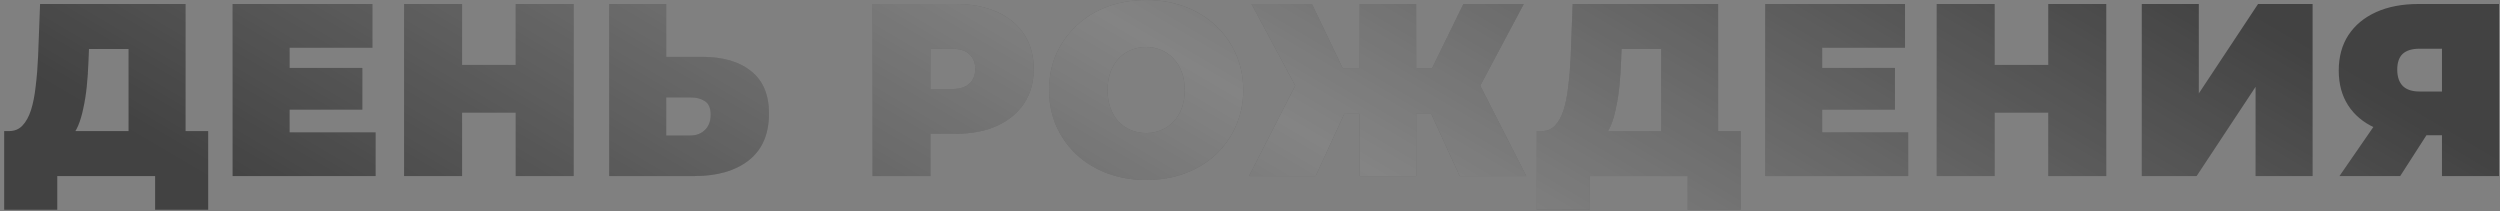
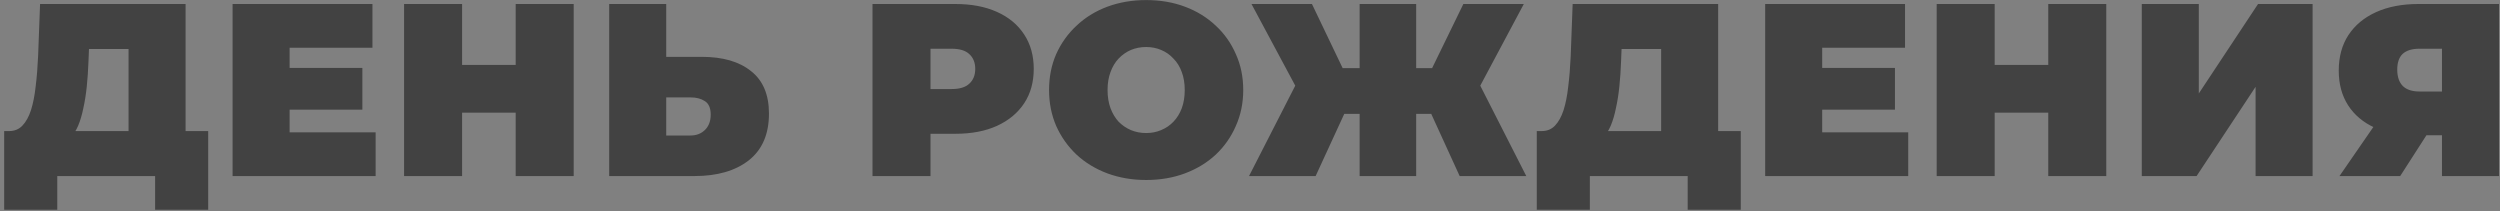
<svg xmlns="http://www.w3.org/2000/svg" width="568" height="48" viewBox="0 0 568 48" fill="none">
  <rect x="0" y="0" width="568" height="48" fill="#808080" stroke="none" />
  <path d="M29.207 34.416V11.128H20.216L20.104 13.92C20.03 15.968 19.899 17.885 19.713 19.672C19.527 21.459 19.267 23.098 18.931 24.587C18.634 26.076 18.243 27.398 17.759 28.552C17.275 29.669 16.679 30.599 15.972 31.344L2.066 29.78C3.295 29.78 4.3 29.371 5.082 28.552C5.901 27.695 6.552 26.523 7.036 25.034C7.52 23.507 7.874 21.72 8.098 19.672C8.358 17.588 8.544 15.298 8.656 12.803L9.103 0.909H42.163V34.416H29.207ZM0.949 47.651V29.78H47.301V47.651H35.238V40H13.012V47.651H0.949ZM64.906 15.428H82.33V24.922H64.906V15.428ZM65.8 30.06H85.345V40H52.844V0.909H84.619V10.849H65.8V30.06ZM117.162 0.909H130.342V40H117.162V0.909ZM104.988 40H91.808V0.909H104.988V40ZM118.056 25.592H104.094V14.758H118.056V25.592ZM159.462 12.915C164.227 12.915 167.95 13.995 170.631 16.154C173.349 18.276 174.708 21.497 174.708 25.815C174.708 30.469 173.181 34.006 170.128 36.426C167.076 38.809 162.962 40 157.787 40H138.408V0.909H151.364V12.915H159.462ZM156.893 30.786C158.196 30.786 159.276 30.376 160.132 29.557C161.026 28.701 161.472 27.528 161.472 26.039C161.472 24.55 161.026 23.526 160.132 22.967C159.276 22.409 158.196 22.13 156.893 22.13H151.364V30.786H156.893ZM198.232 40V0.909H217.052C220.701 0.909 223.846 1.504 226.49 2.696C229.17 3.887 231.237 5.6 232.689 7.833C234.141 10.03 234.867 12.636 234.867 15.652C234.867 18.667 234.141 21.273 232.689 23.47C231.237 25.666 229.17 27.379 226.49 28.608C223.846 29.799 220.701 30.395 217.052 30.395H205.548L211.412 24.754V40H198.232ZM211.412 26.206L205.548 20.231H216.214C218.039 20.231 219.379 19.821 220.235 19.002C221.129 18.183 221.575 17.066 221.575 15.652C221.575 14.237 221.129 13.12 220.235 12.301C219.379 11.482 218.039 11.072 216.214 11.072H205.548L211.412 5.097V26.206ZM260.405 40.894C257.24 40.894 254.299 40.391 251.581 39.386C248.901 38.38 246.574 36.966 244.601 35.142C242.627 33.28 241.082 31.102 239.965 28.608C238.886 26.113 238.346 23.395 238.346 20.454C238.346 17.476 238.886 14.758 239.965 12.301C241.082 9.807 242.627 7.647 244.601 5.823C246.574 3.961 248.901 2.528 251.581 1.523C254.299 0.518 257.24 0.015 260.405 0.015C263.606 0.015 266.548 0.518 269.228 1.523C271.909 2.528 274.236 3.961 276.209 5.823C278.182 7.647 279.708 9.807 280.788 12.301C281.905 14.758 282.463 17.476 282.463 20.454C282.463 23.395 281.905 26.113 280.788 28.608C279.708 31.102 278.182 33.28 276.209 35.142C274.236 36.966 271.909 38.38 269.228 39.386C266.548 40.391 263.606 40.894 260.405 40.894ZM260.405 30.227C261.633 30.227 262.769 30.004 263.811 29.557C264.891 29.11 265.822 28.477 266.603 27.658C267.422 26.802 268.055 25.778 268.502 24.587C268.949 23.358 269.172 21.981 269.172 20.454C269.172 18.928 268.949 17.569 268.502 16.378C268.055 15.149 267.422 14.125 266.603 13.306C265.822 12.45 264.891 11.798 263.811 11.352C262.769 10.905 261.633 10.681 260.405 10.681C259.176 10.681 258.022 10.905 256.942 11.352C255.9 11.798 254.969 12.45 254.15 13.306C253.368 14.125 252.754 15.149 252.307 16.378C251.86 17.569 251.637 18.928 251.637 20.454C251.637 21.981 251.86 23.358 252.307 24.587C252.754 25.778 253.368 26.802 254.15 27.658C254.969 28.477 255.9 29.11 256.942 29.557C258.022 30.004 259.176 30.227 260.405 30.227ZM331.637 40L323.261 21.683L334.318 15.54L346.771 40H331.637ZM317.955 25.871V15.484H330.967V25.871H317.955ZM335.044 21.85L322.87 20.622L332.475 0.909H346.213L335.044 21.85ZM298.912 40H283.778L296.288 15.54L307.345 21.683L298.912 40ZM321.753 40H308.909V0.909H321.753V40ZM312.706 25.871H299.582V15.484H312.706V25.871ZM295.562 21.85L284.337 0.909H298.075L307.512 20.622L295.562 21.85ZM377.411 34.416V11.128H368.42L368.308 13.92C368.233 15.968 368.103 17.885 367.917 19.672C367.731 21.459 367.47 23.098 367.135 24.587C366.837 26.076 366.446 27.398 365.962 28.552C365.478 29.669 364.883 30.599 364.175 31.344L350.27 29.78C351.499 29.78 352.504 29.371 353.286 28.552C354.105 27.695 354.756 26.523 355.24 25.034C355.724 23.507 356.078 21.72 356.301 19.672C356.562 17.588 356.748 15.298 356.86 12.803L357.306 0.909H390.367V34.416H377.411ZM349.153 47.651V29.78H395.504V47.651H383.442V40H361.216V47.651H349.153ZM413.11 15.428H430.533V24.922H413.11V15.428ZM414.003 30.06H433.549V40H401.047V0.909H432.823V10.849H414.003V30.06ZM465.366 0.909H478.545V40H465.366V0.909ZM453.192 40H440.012V0.909H453.192V40ZM466.259 25.592H452.298V14.758H466.259V25.592ZM486.612 40V0.909H499.568V21.236L513.027 0.909H525.424V40H512.468V19.728L499.066 40H486.612ZM554.818 40V28.105L557.889 30.73H548.898C545.287 30.73 542.159 30.153 539.516 28.999C536.91 27.807 534.9 26.113 533.485 23.917C532.07 21.72 531.363 19.095 531.363 16.043C531.363 12.915 532.089 10.235 533.541 8.001C535.03 5.73 537.133 3.98 539.851 2.751C542.569 1.523 545.771 0.909 549.456 0.909H567.774V40H554.818ZM531.53 40L541.359 25.76H554.482L545.324 40H531.53ZM554.818 23.973V7.889L557.889 11.072H549.68C548.004 11.072 546.739 11.463 545.882 12.245C545.063 13.027 544.654 14.218 544.654 15.819C544.654 17.457 545.082 18.704 545.938 19.561C546.794 20.38 548.042 20.789 549.68 20.789H557.889L554.818 23.973Z" fill="#424242" />
-   <path d="M29.207 34.416V11.128H20.216L20.104 13.92C20.03 15.968 19.899 17.885 19.713 19.672C19.527 21.459 19.267 23.098 18.931 24.587C18.634 26.076 18.243 27.398 17.759 28.552C17.275 29.669 16.679 30.599 15.972 31.344L2.066 29.78C3.295 29.78 4.3 29.371 5.082 28.552C5.901 27.695 6.552 26.523 7.036 25.034C7.52 23.507 7.874 21.72 8.098 19.672C8.358 17.588 8.544 15.298 8.656 12.803L9.103 0.909H42.163V34.416H29.207ZM0.949 47.651V29.78H47.301V47.651H35.238V40H13.012V47.651H0.949ZM64.906 15.428H82.33V24.922H64.906V15.428ZM65.8 30.06H85.345V40H52.844V0.909H84.619V10.849H65.8V30.06ZM117.162 0.909H130.342V40H117.162V0.909ZM104.988 40H91.808V0.909H104.988V40ZM118.056 25.592H104.094V14.758H118.056V25.592ZM159.462 12.915C164.227 12.915 167.95 13.995 170.631 16.154C173.349 18.276 174.708 21.497 174.708 25.815C174.708 30.469 173.181 34.006 170.128 36.426C167.076 38.809 162.962 40 157.787 40H138.408V0.909H151.364V12.915H159.462ZM156.893 30.786C158.196 30.786 159.276 30.376 160.132 29.557C161.026 28.701 161.472 27.528 161.472 26.039C161.472 24.55 161.026 23.526 160.132 22.967C159.276 22.409 158.196 22.13 156.893 22.13H151.364V30.786H156.893ZM198.232 40V0.909H217.052C220.701 0.909 223.846 1.504 226.49 2.696C229.17 3.887 231.237 5.6 232.689 7.833C234.141 10.03 234.867 12.636 234.867 15.652C234.867 18.667 234.141 21.273 232.689 23.47C231.237 25.666 229.17 27.379 226.49 28.608C223.846 29.799 220.701 30.395 217.052 30.395H205.548L211.412 24.754V40H198.232ZM211.412 26.206L205.548 20.231H216.214C218.039 20.231 219.379 19.821 220.235 19.002C221.129 18.183 221.575 17.066 221.575 15.652C221.575 14.237 221.129 13.12 220.235 12.301C219.379 11.482 218.039 11.072 216.214 11.072H205.548L211.412 5.097V26.206ZM260.405 40.894C257.24 40.894 254.299 40.391 251.581 39.386C248.901 38.38 246.574 36.966 244.601 35.142C242.627 33.28 241.082 31.102 239.965 28.608C238.886 26.113 238.346 23.395 238.346 20.454C238.346 17.476 238.886 14.758 239.965 12.301C241.082 9.807 242.627 7.647 244.601 5.823C246.574 3.961 248.901 2.528 251.581 1.523C254.299 0.518 257.24 0.015 260.405 0.015C263.606 0.015 266.548 0.518 269.228 1.523C271.909 2.528 274.236 3.961 276.209 5.823C278.182 7.647 279.708 9.807 280.788 12.301C281.905 14.758 282.463 17.476 282.463 20.454C282.463 23.395 281.905 26.113 280.788 28.608C279.708 31.102 278.182 33.28 276.209 35.142C274.236 36.966 271.909 38.38 269.228 39.386C266.548 40.391 263.606 40.894 260.405 40.894ZM260.405 30.227C261.633 30.227 262.769 30.004 263.811 29.557C264.891 29.11 265.822 28.477 266.603 27.658C267.422 26.802 268.055 25.778 268.502 24.587C268.949 23.358 269.172 21.981 269.172 20.454C269.172 18.928 268.949 17.569 268.502 16.378C268.055 15.149 267.422 14.125 266.603 13.306C265.822 12.45 264.891 11.798 263.811 11.352C262.769 10.905 261.633 10.681 260.405 10.681C259.176 10.681 258.022 10.905 256.942 11.352C255.9 11.798 254.969 12.45 254.15 13.306C253.368 14.125 252.754 15.149 252.307 16.378C251.86 17.569 251.637 18.928 251.637 20.454C251.637 21.981 251.86 23.358 252.307 24.587C252.754 25.778 253.368 26.802 254.15 27.658C254.969 28.477 255.9 29.11 256.942 29.557C258.022 30.004 259.176 30.227 260.405 30.227ZM331.637 40L323.261 21.683L334.318 15.54L346.771 40H331.637ZM317.955 25.871V15.484H330.967V25.871H317.955ZM335.044 21.85L322.87 20.622L332.475 0.909H346.213L335.044 21.85ZM298.912 40H283.778L296.288 15.54L307.345 21.683L298.912 40ZM321.753 40H308.909V0.909H321.753V40ZM312.706 25.871H299.582V15.484H312.706V25.871ZM295.562 21.85L284.337 0.909H298.075L307.512 20.622L295.562 21.85ZM377.411 34.416V11.128H368.42L368.308 13.92C368.233 15.968 368.103 17.885 367.917 19.672C367.731 21.459 367.47 23.098 367.135 24.587C366.837 26.076 366.446 27.398 365.962 28.552C365.478 29.669 364.883 30.599 364.175 31.344L350.27 29.78C351.499 29.78 352.504 29.371 353.286 28.552C354.105 27.695 354.756 26.523 355.24 25.034C355.724 23.507 356.078 21.72 356.301 19.672C356.562 17.588 356.748 15.298 356.86 12.803L357.306 0.909H390.367V34.416H377.411ZM349.153 47.651V29.78H395.504V47.651H383.442V40H361.216V47.651H349.153ZM413.11 15.428H430.533V24.922H413.11V15.428ZM414.003 30.06H433.549V40H401.047V0.909H432.823V10.849H414.003V30.06ZM465.366 0.909H478.545V40H465.366V0.909ZM453.192 40H440.012V0.909H453.192V40ZM466.259 25.592H452.298V14.758H466.259V25.592ZM486.612 40V0.909H499.568V21.236L513.027 0.909H525.424V40H512.468V19.728L499.066 40H486.612ZM554.818 40V28.105L557.889 30.73H548.898C545.287 30.73 542.159 30.153 539.516 28.999C536.91 27.807 534.9 26.113 533.485 23.917C532.07 21.72 531.363 19.095 531.363 16.043C531.363 12.915 532.089 10.235 533.541 8.001C535.03 5.73 537.133 3.98 539.851 2.751C542.569 1.523 545.771 0.909 549.456 0.909H567.774V40H554.818ZM531.53 40L541.359 25.76H554.482L545.324 40H531.53ZM554.818 23.973V7.889L557.889 11.072H549.68C548.004 11.072 546.739 11.463 545.882 12.245C545.063 13.027 544.654 14.218 544.654 15.819C544.654 17.457 545.082 18.704 545.938 19.561C546.794 20.38 548.042 20.789 549.68 20.789H557.889L554.818 23.973Z" fill="url(#paint0_linear_908_648)" fill-opacity="0.35" />
  <defs>
    <linearGradient id="paint0_linear_908_648" x1="447.511" y1="-35.169" x2="311.355" y2="196.128" gradientUnits="userSpaceOnUse">
      <stop stop-color="white" stop-opacity="0" />
      <stop offset="0.495" stop-color="white" />
      <stop offset="1" stop-color="white" stop-opacity="0" />
    </linearGradient>
  </defs>
</svg>